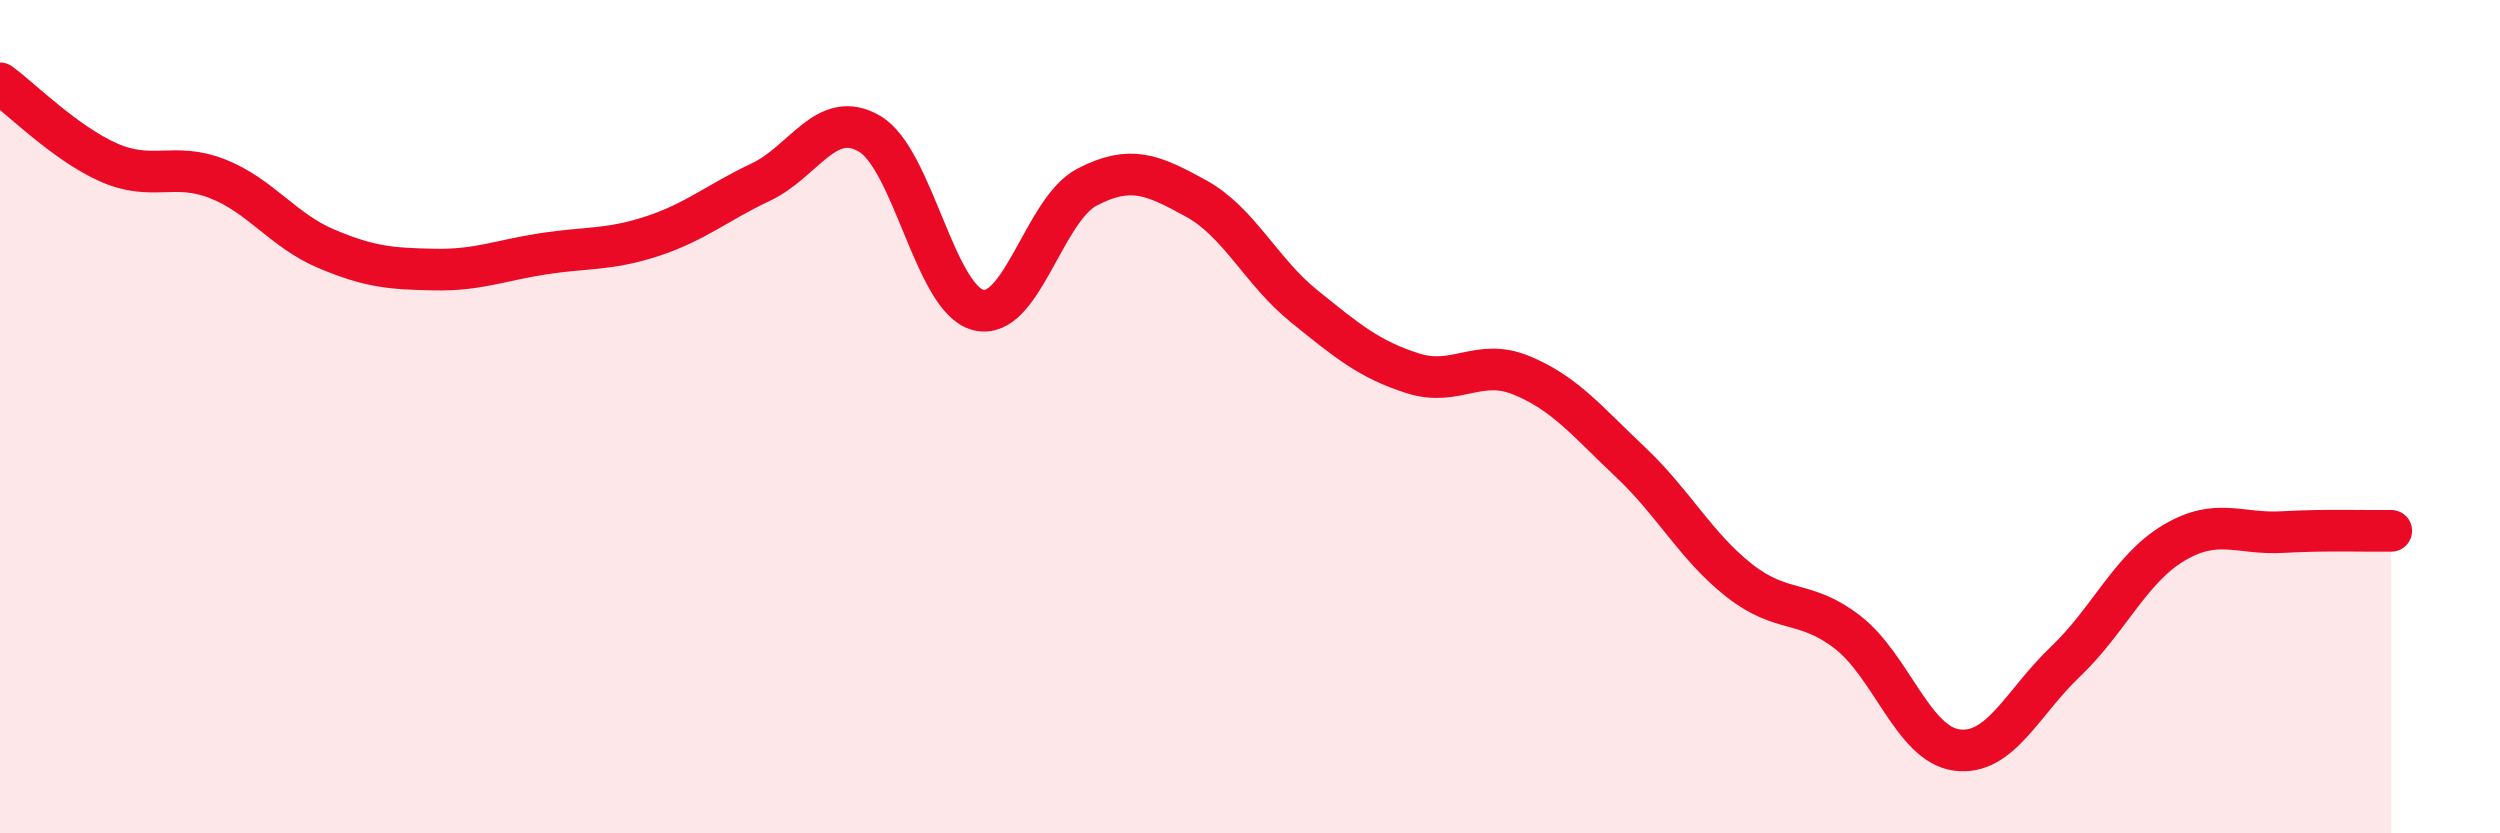
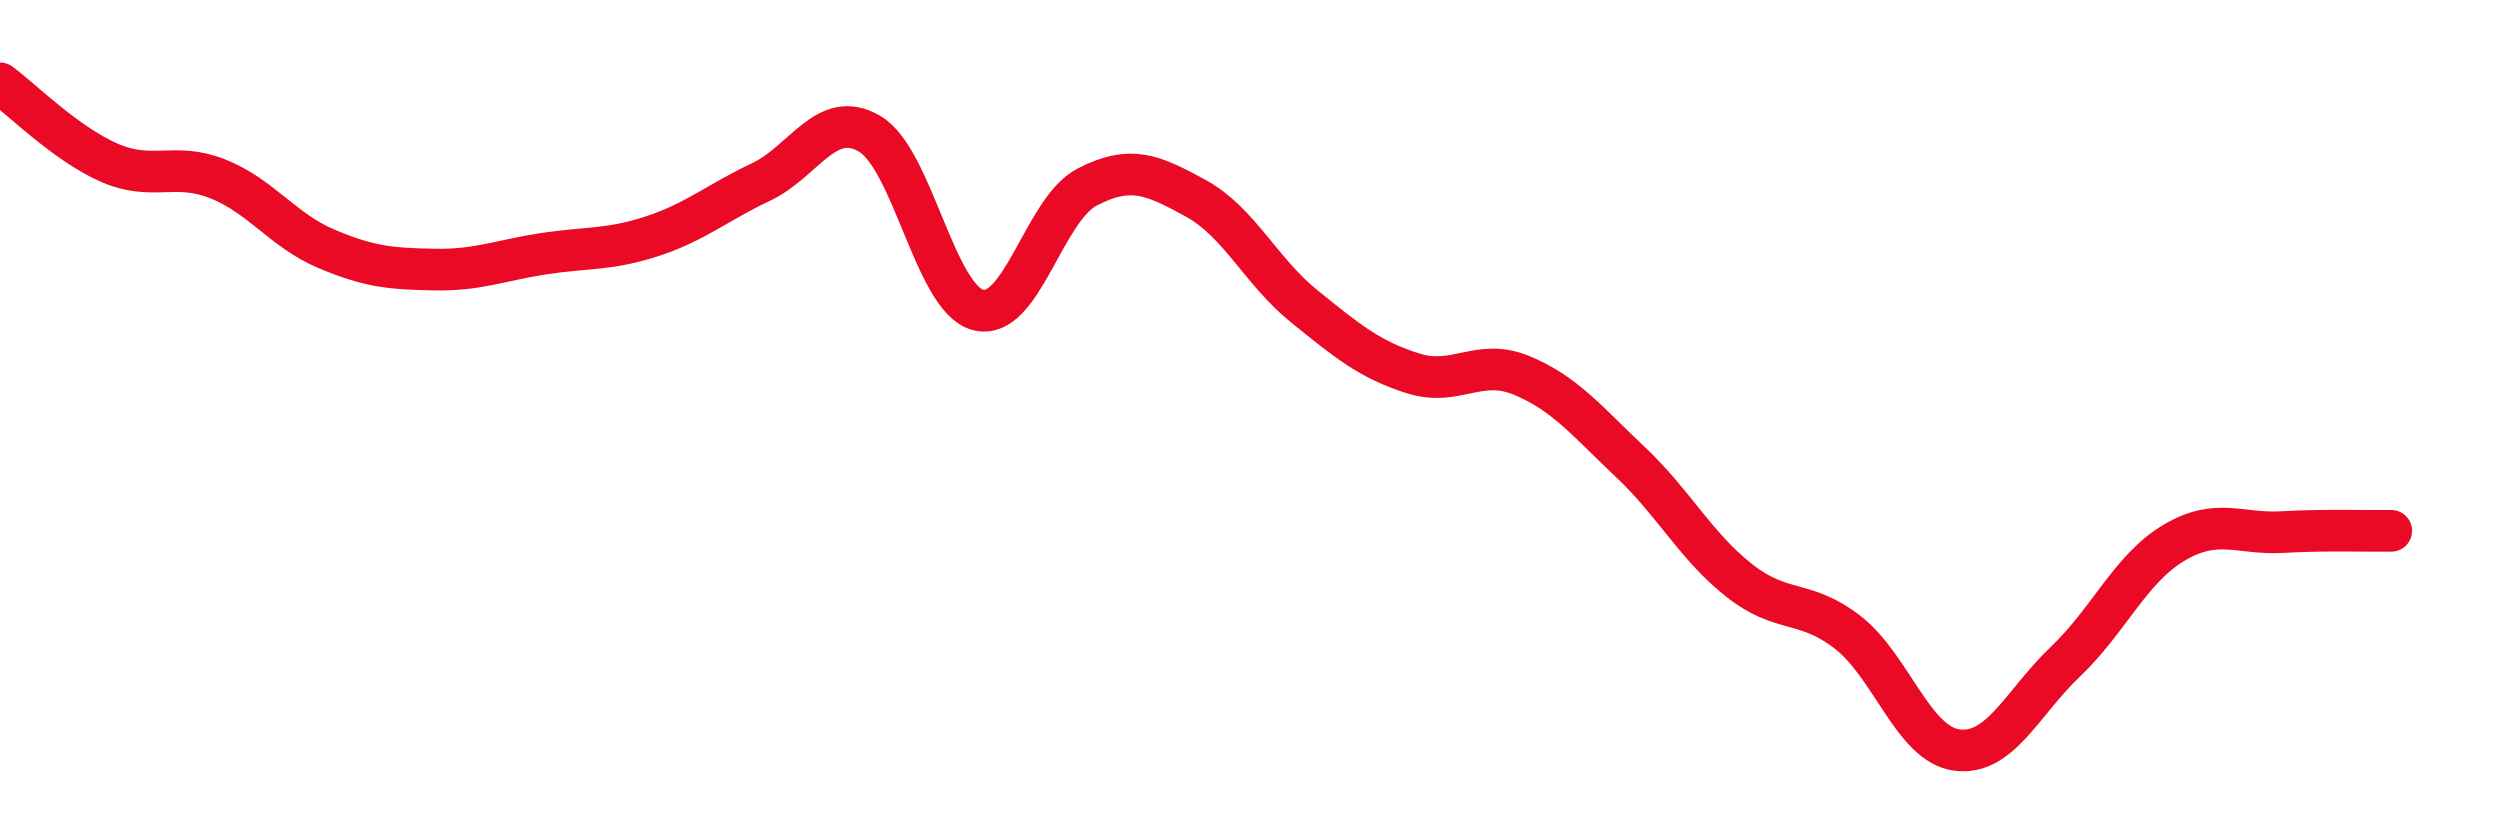
<svg xmlns="http://www.w3.org/2000/svg" width="60" height="20" viewBox="0 0 60 20">
-   <path d="M 0,2 C 0.52,2.38 1.57,3.44 2.61,3.9 C 3.65,4.36 4.18,3.88 5.22,4.29 C 6.26,4.7 6.79,5.53 7.83,5.97 C 8.87,6.41 9.39,6.45 10.43,6.47 C 11.47,6.49 12,6.25 13.04,6.09 C 14.08,5.93 14.61,6.01 15.65,5.67 C 16.69,5.33 17.22,4.86 18.26,4.37 C 19.3,3.88 19.83,2.6 20.87,3.21 C 21.91,3.82 22.44,7.18 23.48,7.44 C 24.52,7.7 25.05,5.03 26.09,4.49 C 27.13,3.95 27.66,4.19 28.7,4.76 C 29.74,5.33 30.26,6.51 31.3,7.35 C 32.34,8.19 32.87,8.63 33.91,8.96 C 34.95,9.29 35.48,8.58 36.52,9.01 C 37.56,9.44 38.09,10.11 39.13,11.09 C 40.17,12.07 40.7,13.11 41.74,13.93 C 42.78,14.75 43.31,14.37 44.35,15.18 C 45.39,15.99 45.92,17.86 46.96,18 C 48,18.14 48.53,16.87 49.57,15.88 C 50.61,14.89 51.13,13.65 52.17,13.03 C 53.21,12.41 53.74,12.83 54.78,12.77 C 55.82,12.71 56.87,12.75 57.39,12.74L57.39 20L0 20Z" fill="#EB0A25" opacity="0.1" stroke-linecap="round" stroke-linejoin="round" />
  <path d="M 0,2 C 0.52,2.38 1.57,3.44 2.61,3.9 C 3.65,4.36 4.18,3.88 5.22,4.29 C 6.26,4.7 6.79,5.53 7.83,5.97 C 8.87,6.41 9.39,6.45 10.43,6.47 C 11.47,6.49 12,6.25 13.04,6.09 C 14.08,5.93 14.61,6.01 15.65,5.67 C 16.69,5.33 17.22,4.86 18.26,4.37 C 19.3,3.88 19.83,2.6 20.87,3.21 C 21.91,3.82 22.44,7.18 23.48,7.44 C 24.52,7.7 25.05,5.03 26.09,4.49 C 27.13,3.95 27.66,4.19 28.7,4.76 C 29.74,5.33 30.26,6.51 31.3,7.35 C 32.34,8.19 32.87,8.63 33.91,8.96 C 34.95,9.29 35.48,8.58 36.52,9.01 C 37.56,9.44 38.09,10.11 39.13,11.09 C 40.17,12.07 40.7,13.11 41.74,13.93 C 42.78,14.75 43.31,14.37 44.35,15.18 C 45.39,15.99 45.92,17.86 46.96,18 C 48,18.14 48.53,16.87 49.57,15.88 C 50.61,14.89 51.13,13.65 52.17,13.03 C 53.21,12.41 53.74,12.83 54.78,12.77 C 55.82,12.71 56.87,12.75 57.39,12.74" stroke="#EB0A25" stroke-width="1" fill="none" stroke-linecap="round" stroke-linejoin="round" />
</svg>